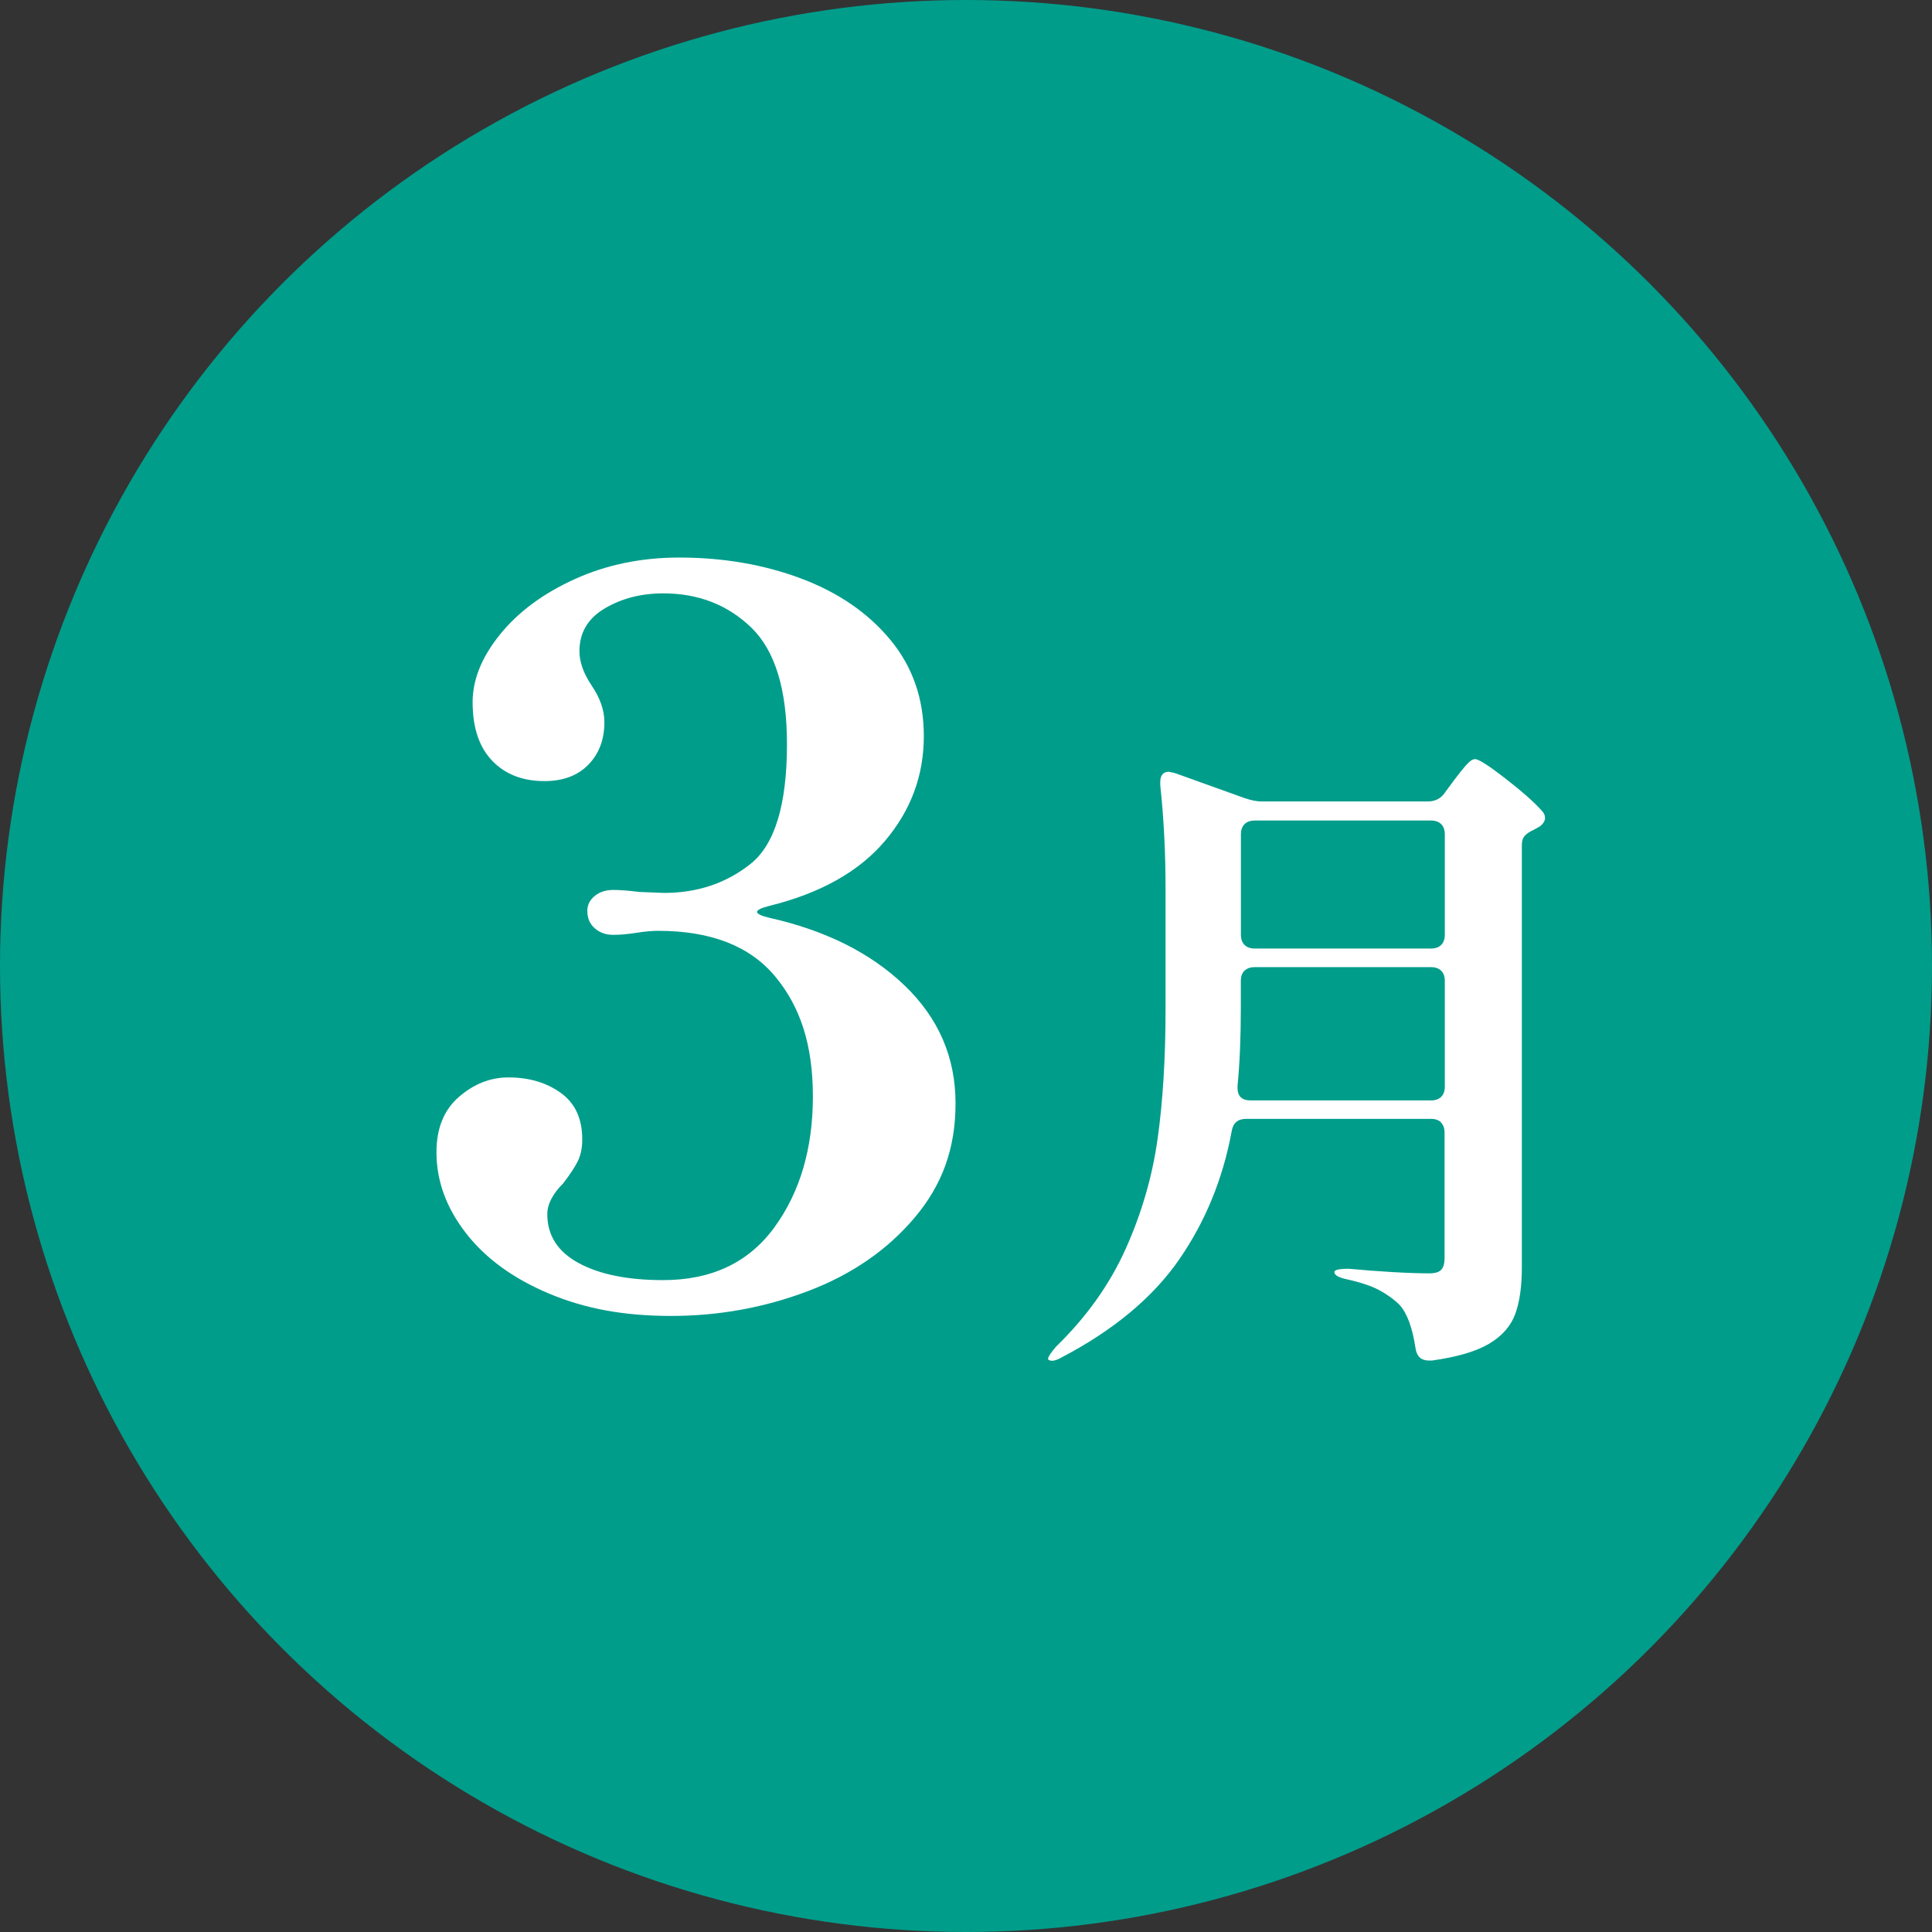
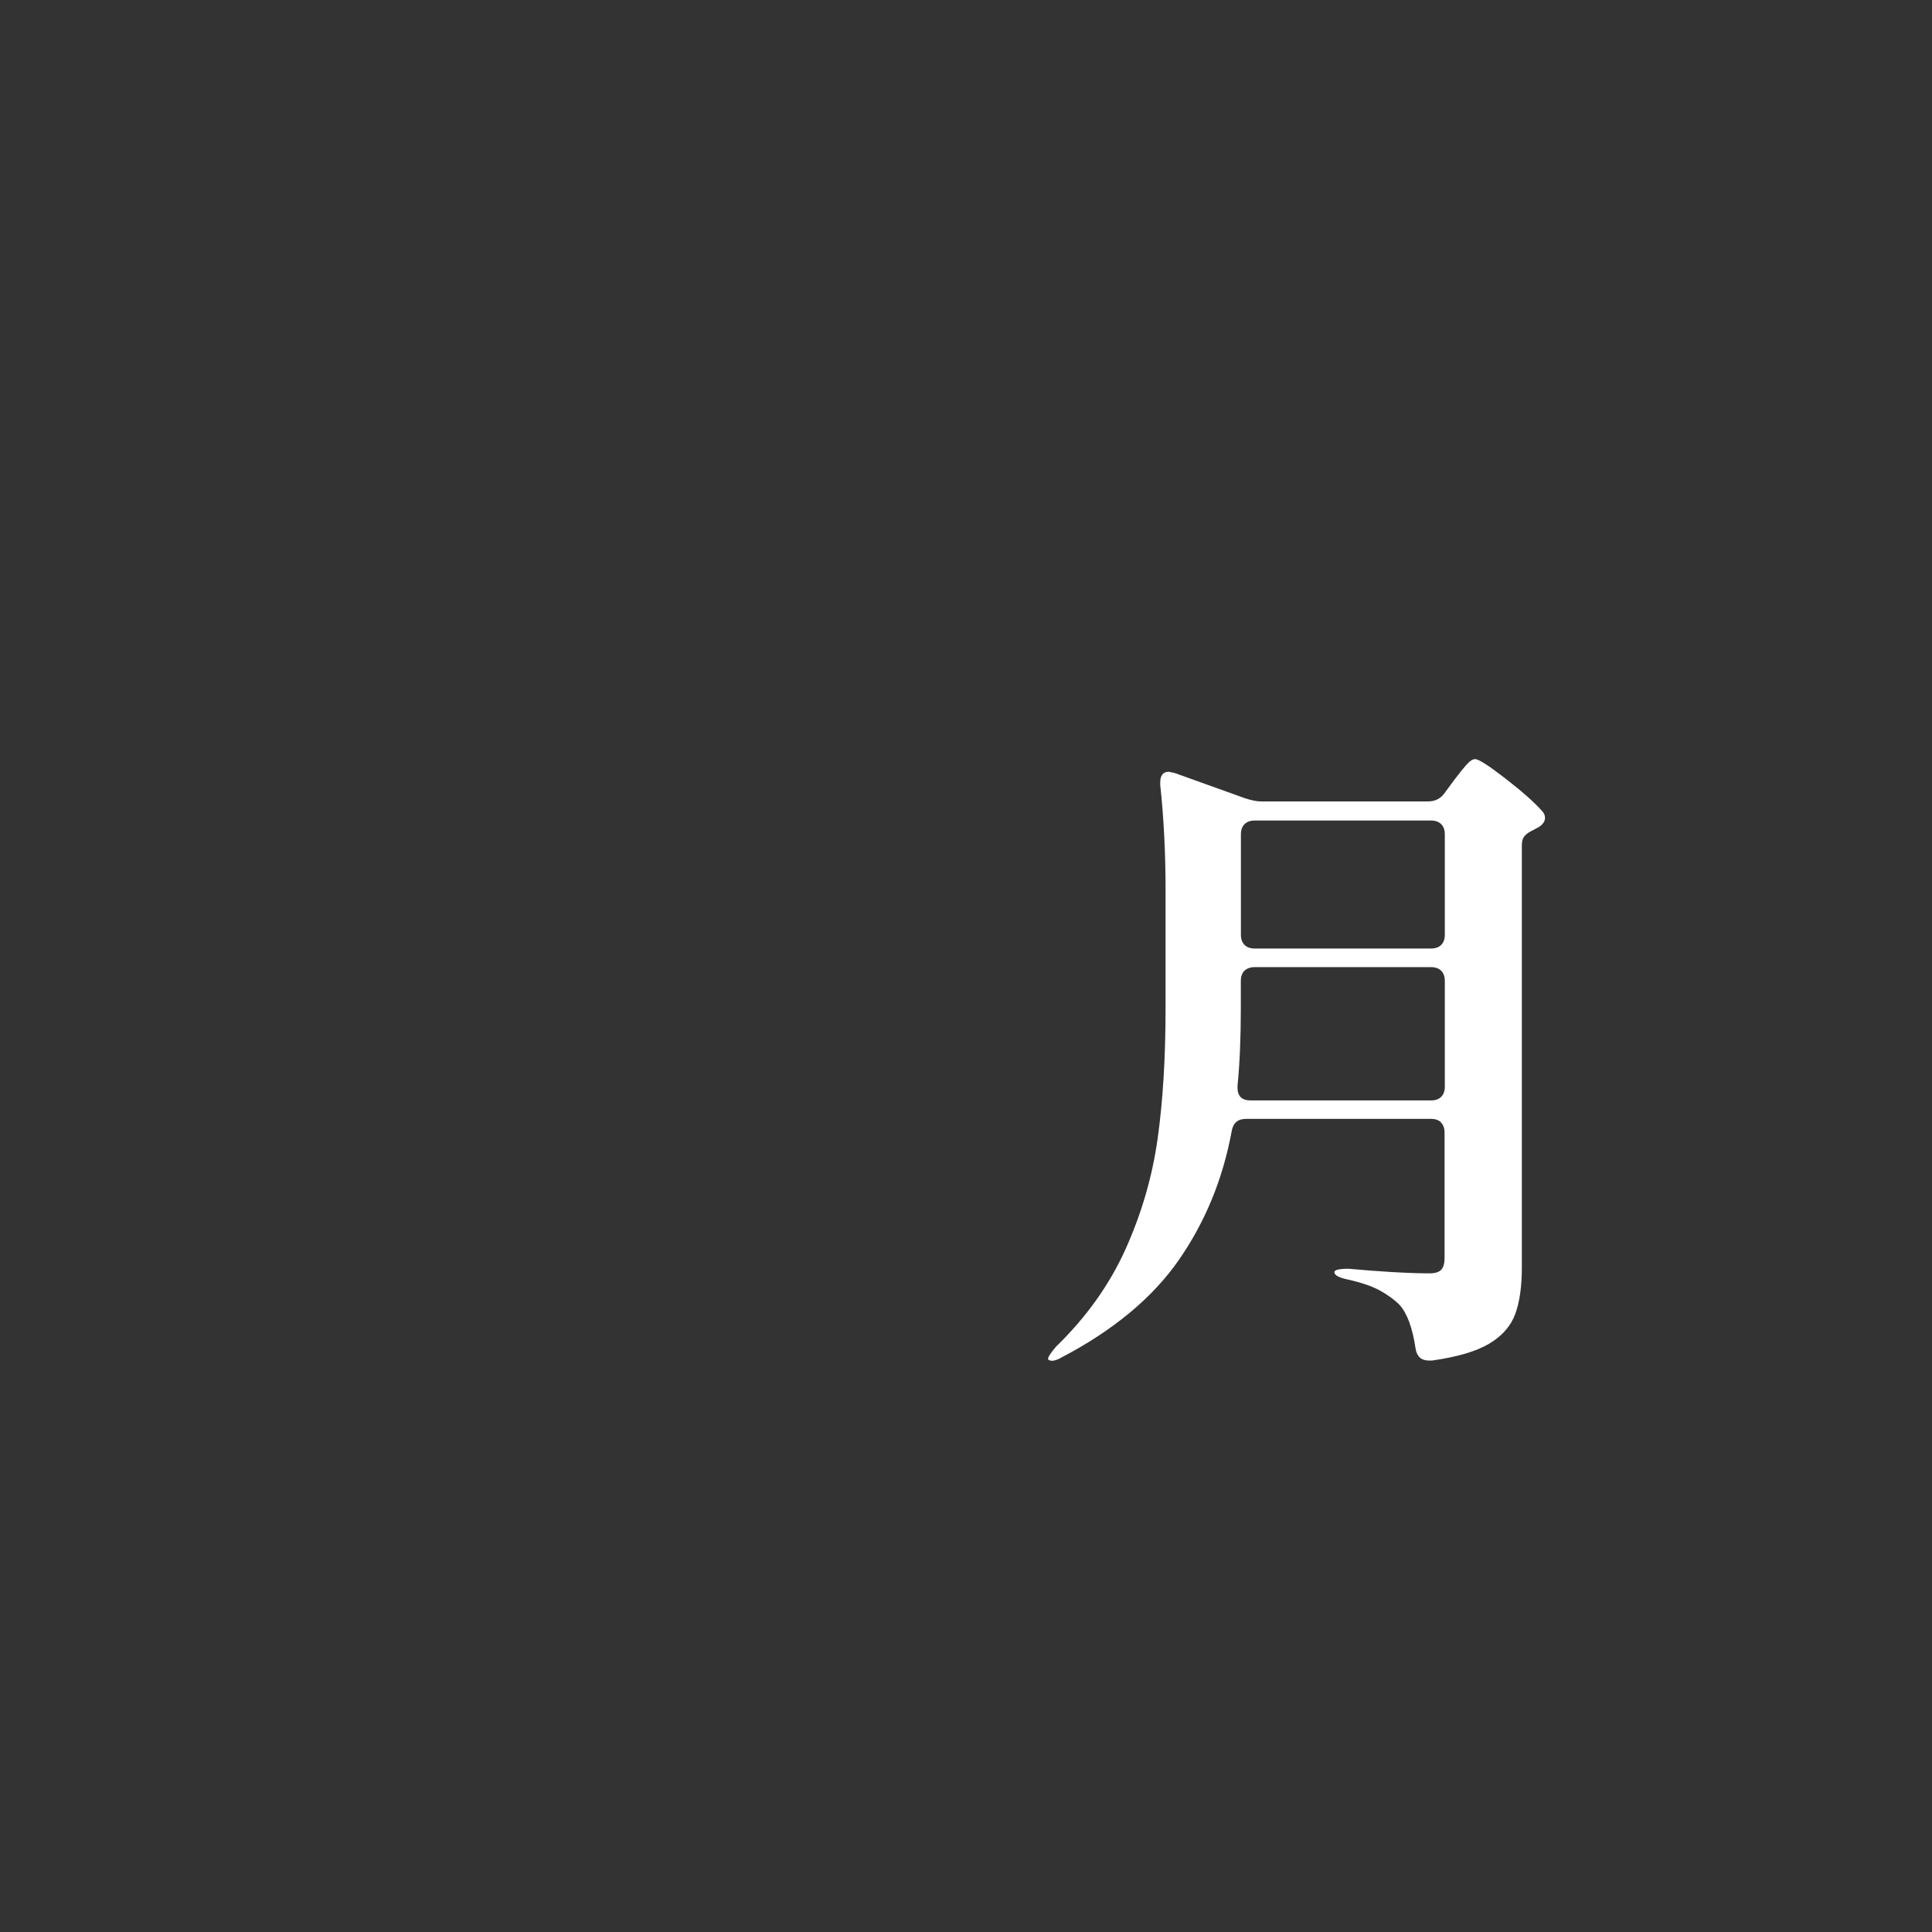
<svg xmlns="http://www.w3.org/2000/svg" id="_レイヤー_2" viewBox="0 0 240 240">
  <rect x="0" y="0" width="240" height="240" fill="#333333" stroke="none" />
  <defs>
    <style>.cls-1{fill:#fff;}.cls-2{fill:#009d8b;}</style>
  </defs>
  <g id="_レイヤー1">
-     <circle class="cls-2" cx="120" cy="120" r="120" />
-     <path class="cls-1" d="M94.03,113.26c0,.25.5.5,1.49.74,7.03,1.57,12.65,4.38,16.86,8.43,4.22,4.05,6.32,8.93,6.32,14.63s-1.7,10.19-5.08,14.2c-3.39,4.01-7.79,7.05-13.21,9.11-5.42,2.06-11.1,3.1-17.05,3.1s-10.77-.93-15.19-2.79c-4.42-1.86-7.85-4.36-10.29-7.5-2.44-3.14-3.66-6.49-3.66-10.04,0-2.98.93-5.27,2.79-6.88,1.86-1.61,3.91-2.42,6.14-2.42,2.56,0,4.73.64,6.51,1.92,1.78,1.28,2.67,3.2,2.67,5.77,0,1.08-.19,1.98-.56,2.73-.37.74-.97,1.65-1.8,2.73-1.32,1.32-1.98,2.6-1.98,3.84,0,2.65,1.3,4.67,3.91,6.08,2.6,1.41,6.1,2.11,10.48,2.11,6.03,0,10.64-2.19,13.83-6.57,3.18-4.38,4.77-9.8,4.77-16.24s-1.57-11.18-4.71-14.94c-3.14-3.76-7.98-5.64-14.51-5.64-.74,0-1.66.08-2.73.25-1.08.17-2.03.25-2.85.25-.91,0-1.67-.27-2.29-.81-.62-.54-.93-1.26-.93-2.17,0-.74.31-1.36.93-1.86.62-.5,1.38-.74,2.29-.74.83,0,1.9.08,3.22.25l3.1.12c4.13,0,7.71-1.2,10.73-3.6,3.02-2.4,4.53-7.36,4.53-14.88,0-6.78-1.47-11.59-4.4-14.45-2.94-2.85-6.59-4.28-10.97-4.28-2.73,0-5.15.62-7.25,1.86-2.11,1.24-3.16,3.02-3.16,5.33,0,1.32.5,2.73,1.49,4.22,1.07,1.57,1.61,3.1,1.61,4.59,0,2.15-.66,3.91-1.98,5.27-1.32,1.36-3.14,2.05-5.46,2.05-2.73,0-4.9-.85-6.51-2.54-1.61-1.69-2.42-4.11-2.42-7.25,0-2.81,1.13-5.62,3.41-8.43,2.27-2.81,5.37-5.1,9.3-6.88,3.93-1.78,8.25-2.67,12.96-2.67,5.46,0,10.5.87,15.13,2.6,4.63,1.74,8.33,4.28,11.1,7.63,2.77,3.35,4.15,7.34,4.15,11.97,0,4.88-1.61,9.22-4.84,13.02-3.22,3.8-8.02,6.49-14.38,8.06-.99.25-1.49.5-1.49.74Z" />
    <path class="cls-1" d="M179.03,139.44c-.3-.3-.72-.45-1.27-.45h-22.96c-1.04,0-1.64.52-1.8,1.56-1.09,5.9-3.27,11.21-6.52,15.91-3.25,4.7-8.1,8.75-14.56,12.14-.77.44-1.31.55-1.64.33-.06,0-.08-.05-.08-.16,0-.22.33-.71.98-1.48,3.77-3.66,6.66-7.71,8.65-12.14,1.99-4.43,3.32-9.01,3.98-13.73.66-4.73.98-10.1.98-16.11v-14.84c0-4.54-.22-8.86-.66-12.96v-.33c0-.87.36-1.31,1.07-1.31l.74.16,8.69,3.12c.82.27,1.5.41,2.05.41h20.66c.93,0,1.64-.35,2.13-1.07l1.15-1.56c.16-.22.45-.59.86-1.11.41-.52.75-.9,1.02-1.15.27-.25.52-.37.74-.37.44,0,1.68.79,3.73,2.38,2.05,1.59,3.57,2.92,4.55,4.02.27.27.41.57.41.9,0,.38-.22.74-.66,1.07l-.74.41c-.49.22-.86.46-1.11.74-.25.27-.37.66-.37,1.15v52.48c0,2.35-.27,4.28-.82,5.78s-1.63,2.73-3.24,3.69c-1.61.96-3.98,1.65-7.09,2.09h-.41c-.93,0-1.48-.49-1.64-1.48-.38-2.57-1.04-4.37-1.97-5.41-.71-.71-1.56-1.32-2.54-1.85-.98-.52-2.32-.97-4.02-1.35-1.04-.22-1.56-.52-1.56-.9,0-.27.6-.41,1.8-.41,1.69.16,3.49.3,5.37.41,1.89.11,3.43.16,4.63.16.71,0,1.2-.15,1.48-.45.27-.3.41-.78.41-1.44v-15.58c0-.55-.15-.97-.45-1.27ZM154.59,120.58c-.3.3-.45.73-.45,1.27v3.36c0,3.72-.14,6.94-.41,9.68v.25c0,1.04.55,1.56,1.64,1.56h22.39c.55,0,.97-.15,1.27-.45.3-.3.45-.72.45-1.27v-13.12c0-.55-.15-.97-.45-1.27-.3-.3-.72-.45-1.27-.45h-21.89c-.55,0-.97.15-1.27.45ZM179.03,117.38c.3-.3.45-.72.45-1.27v-12.46c0-.55-.15-.97-.45-1.27-.3-.3-.72-.45-1.27-.45h-21.89c-.55,0-.97.15-1.27.45-.3.3-.45.73-.45,1.27v12.46c0,.55.15.97.45,1.27.3.3.72.45,1.27.45h21.89c.55,0,.97-.15,1.27-.45Z" />
  </g>
</svg>